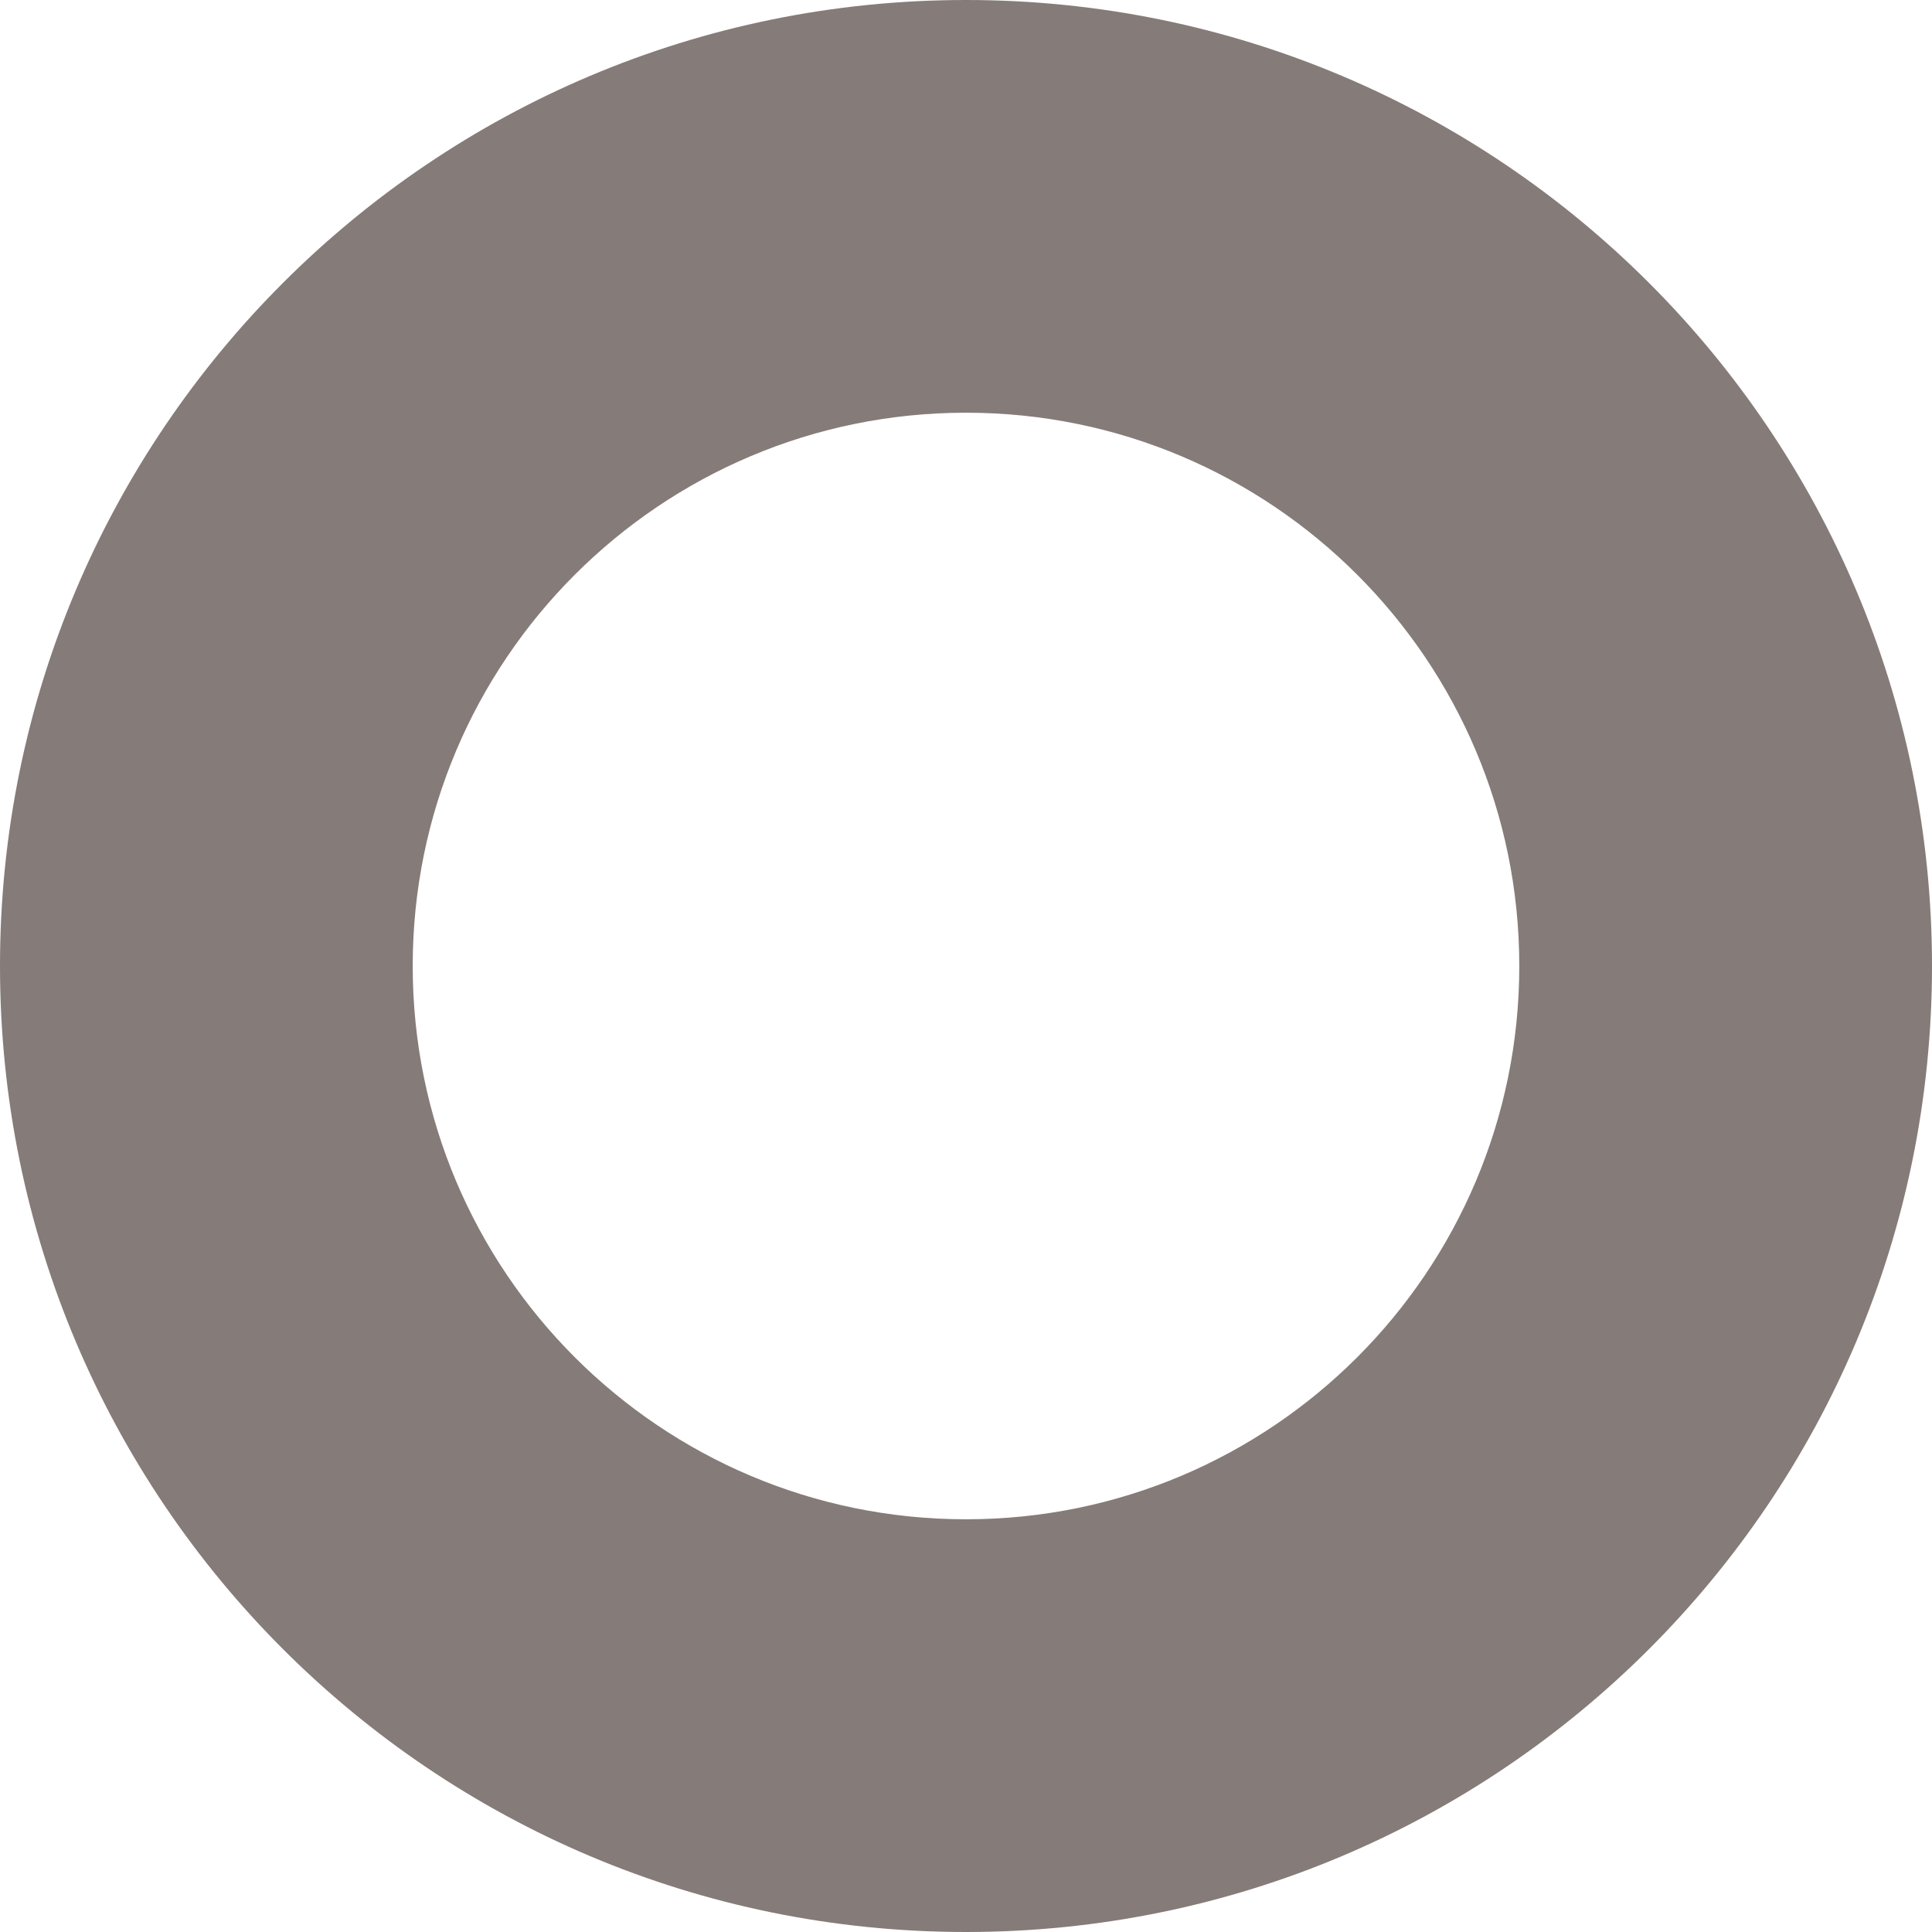
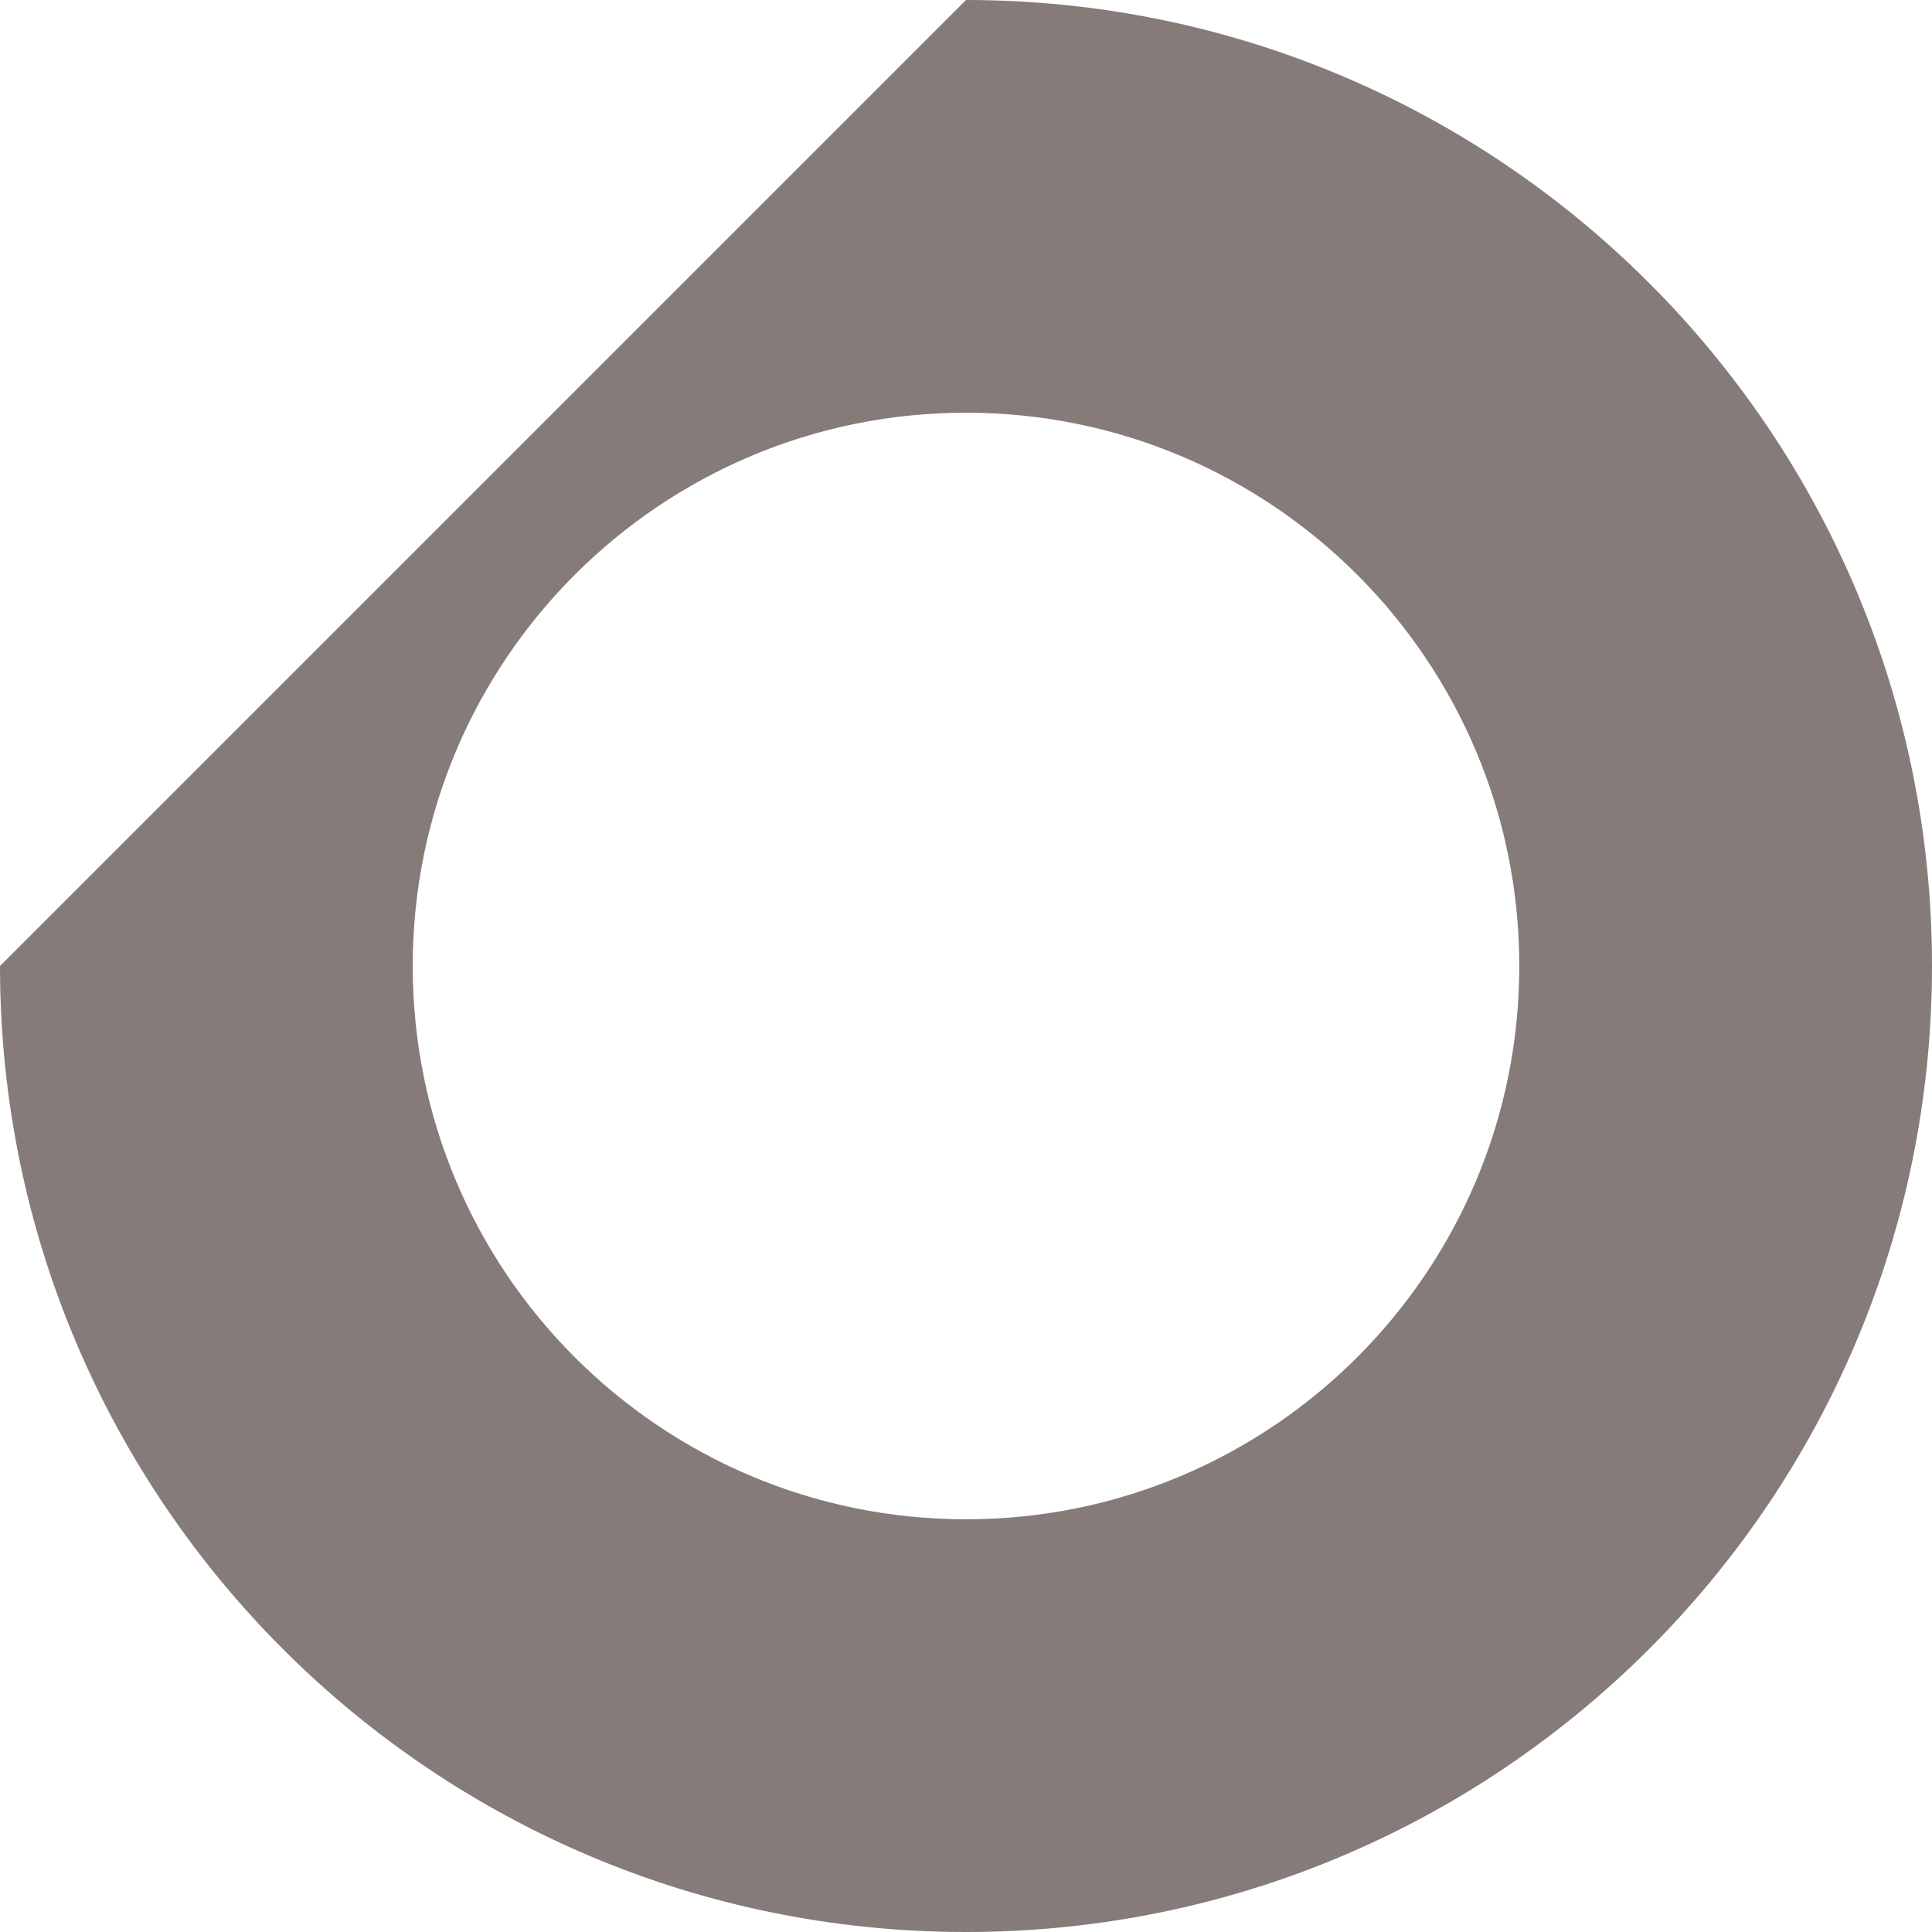
<svg xmlns="http://www.w3.org/2000/svg" width="162" height="162" viewBox="0 0 162 162" fill="none">
-   <path fill-rule="evenodd" clip-rule="evenodd" d="M81 0C125.735 0 162 36.265 162 81C162 125.735 125.735 162 81 162C36.265 162 0 125.735 0 81C0 36.265 36.265 0 81 0ZM81 34.606C106.623 34.606 127.394 55.377 127.394 81C127.394 106.623 106.623 127.394 81 127.394C55.377 127.394 34.606 106.623 34.606 81C34.606 55.377 55.377 34.606 81 34.606Z" fill="#675A56" fill-opacity="0.8" />
+   <path fill-rule="evenodd" clip-rule="evenodd" d="M81 0C125.735 0 162 36.265 162 81C162 125.735 125.735 162 81 162C36.265 162 0 125.735 0 81ZM81 34.606C106.623 34.606 127.394 55.377 127.394 81C127.394 106.623 106.623 127.394 81 127.394C55.377 127.394 34.606 106.623 34.606 81C34.606 55.377 55.377 34.606 81 34.606Z" fill="#675A56" fill-opacity="0.8" />
</svg>